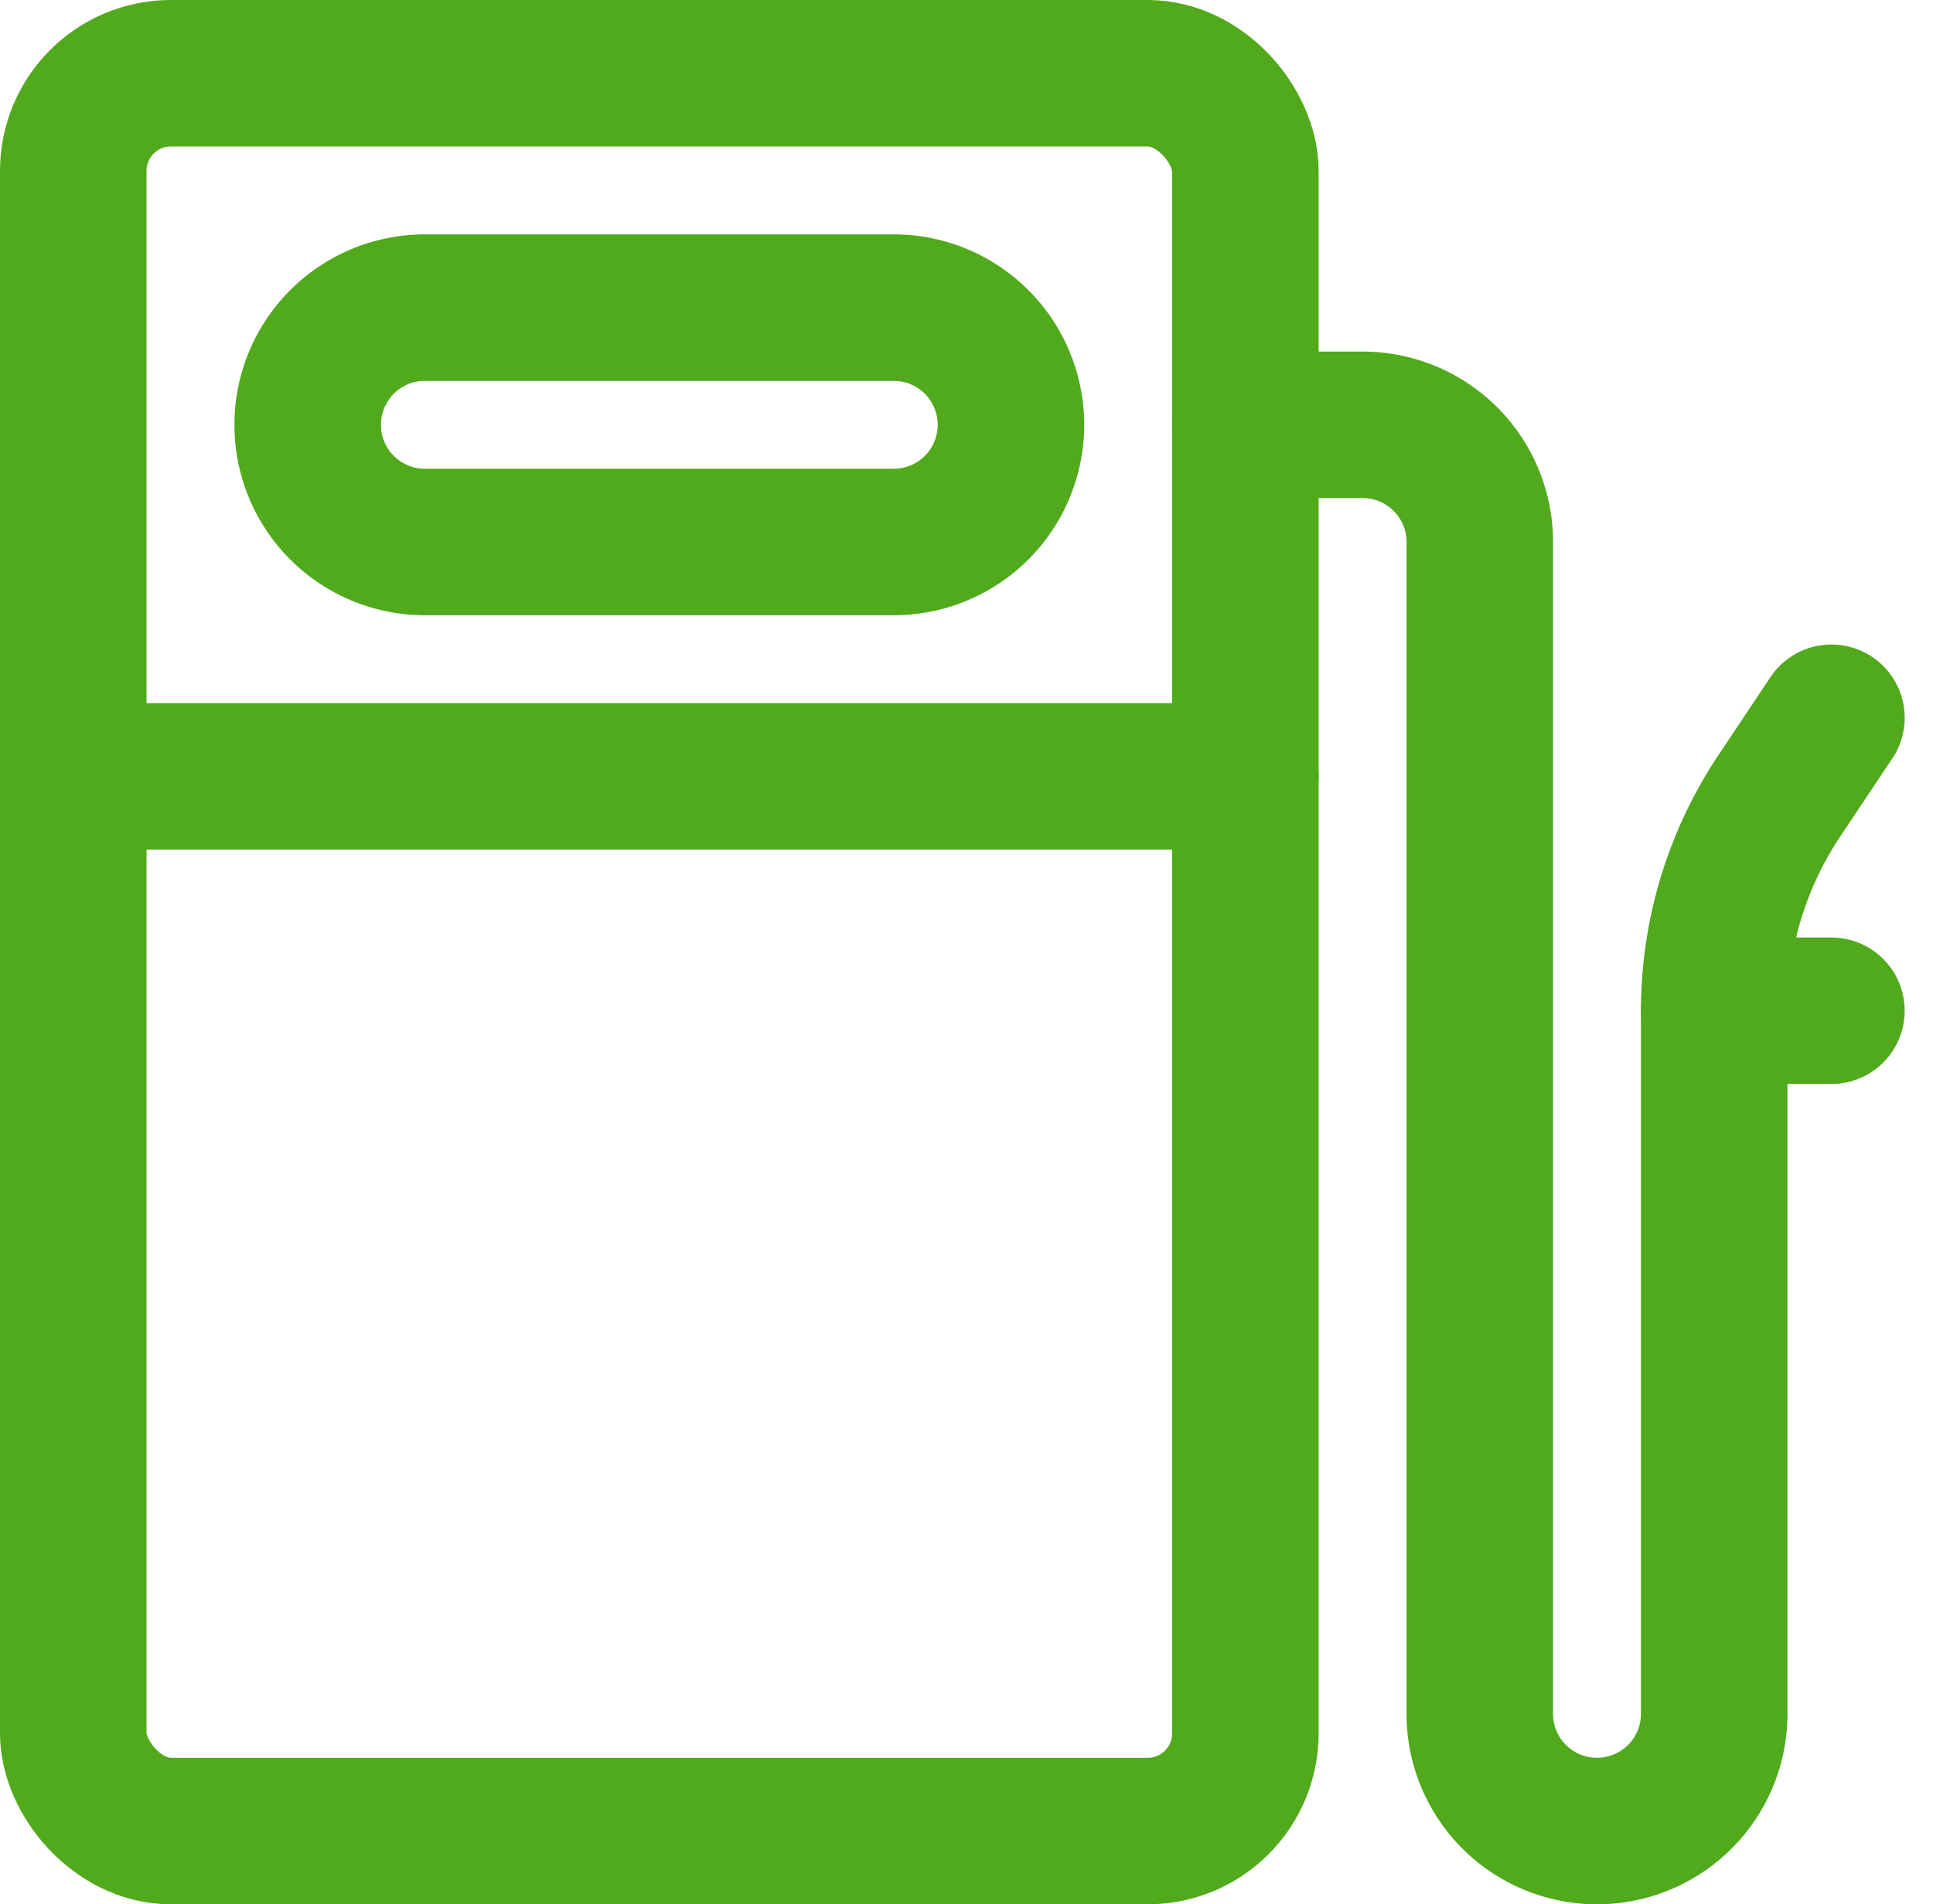
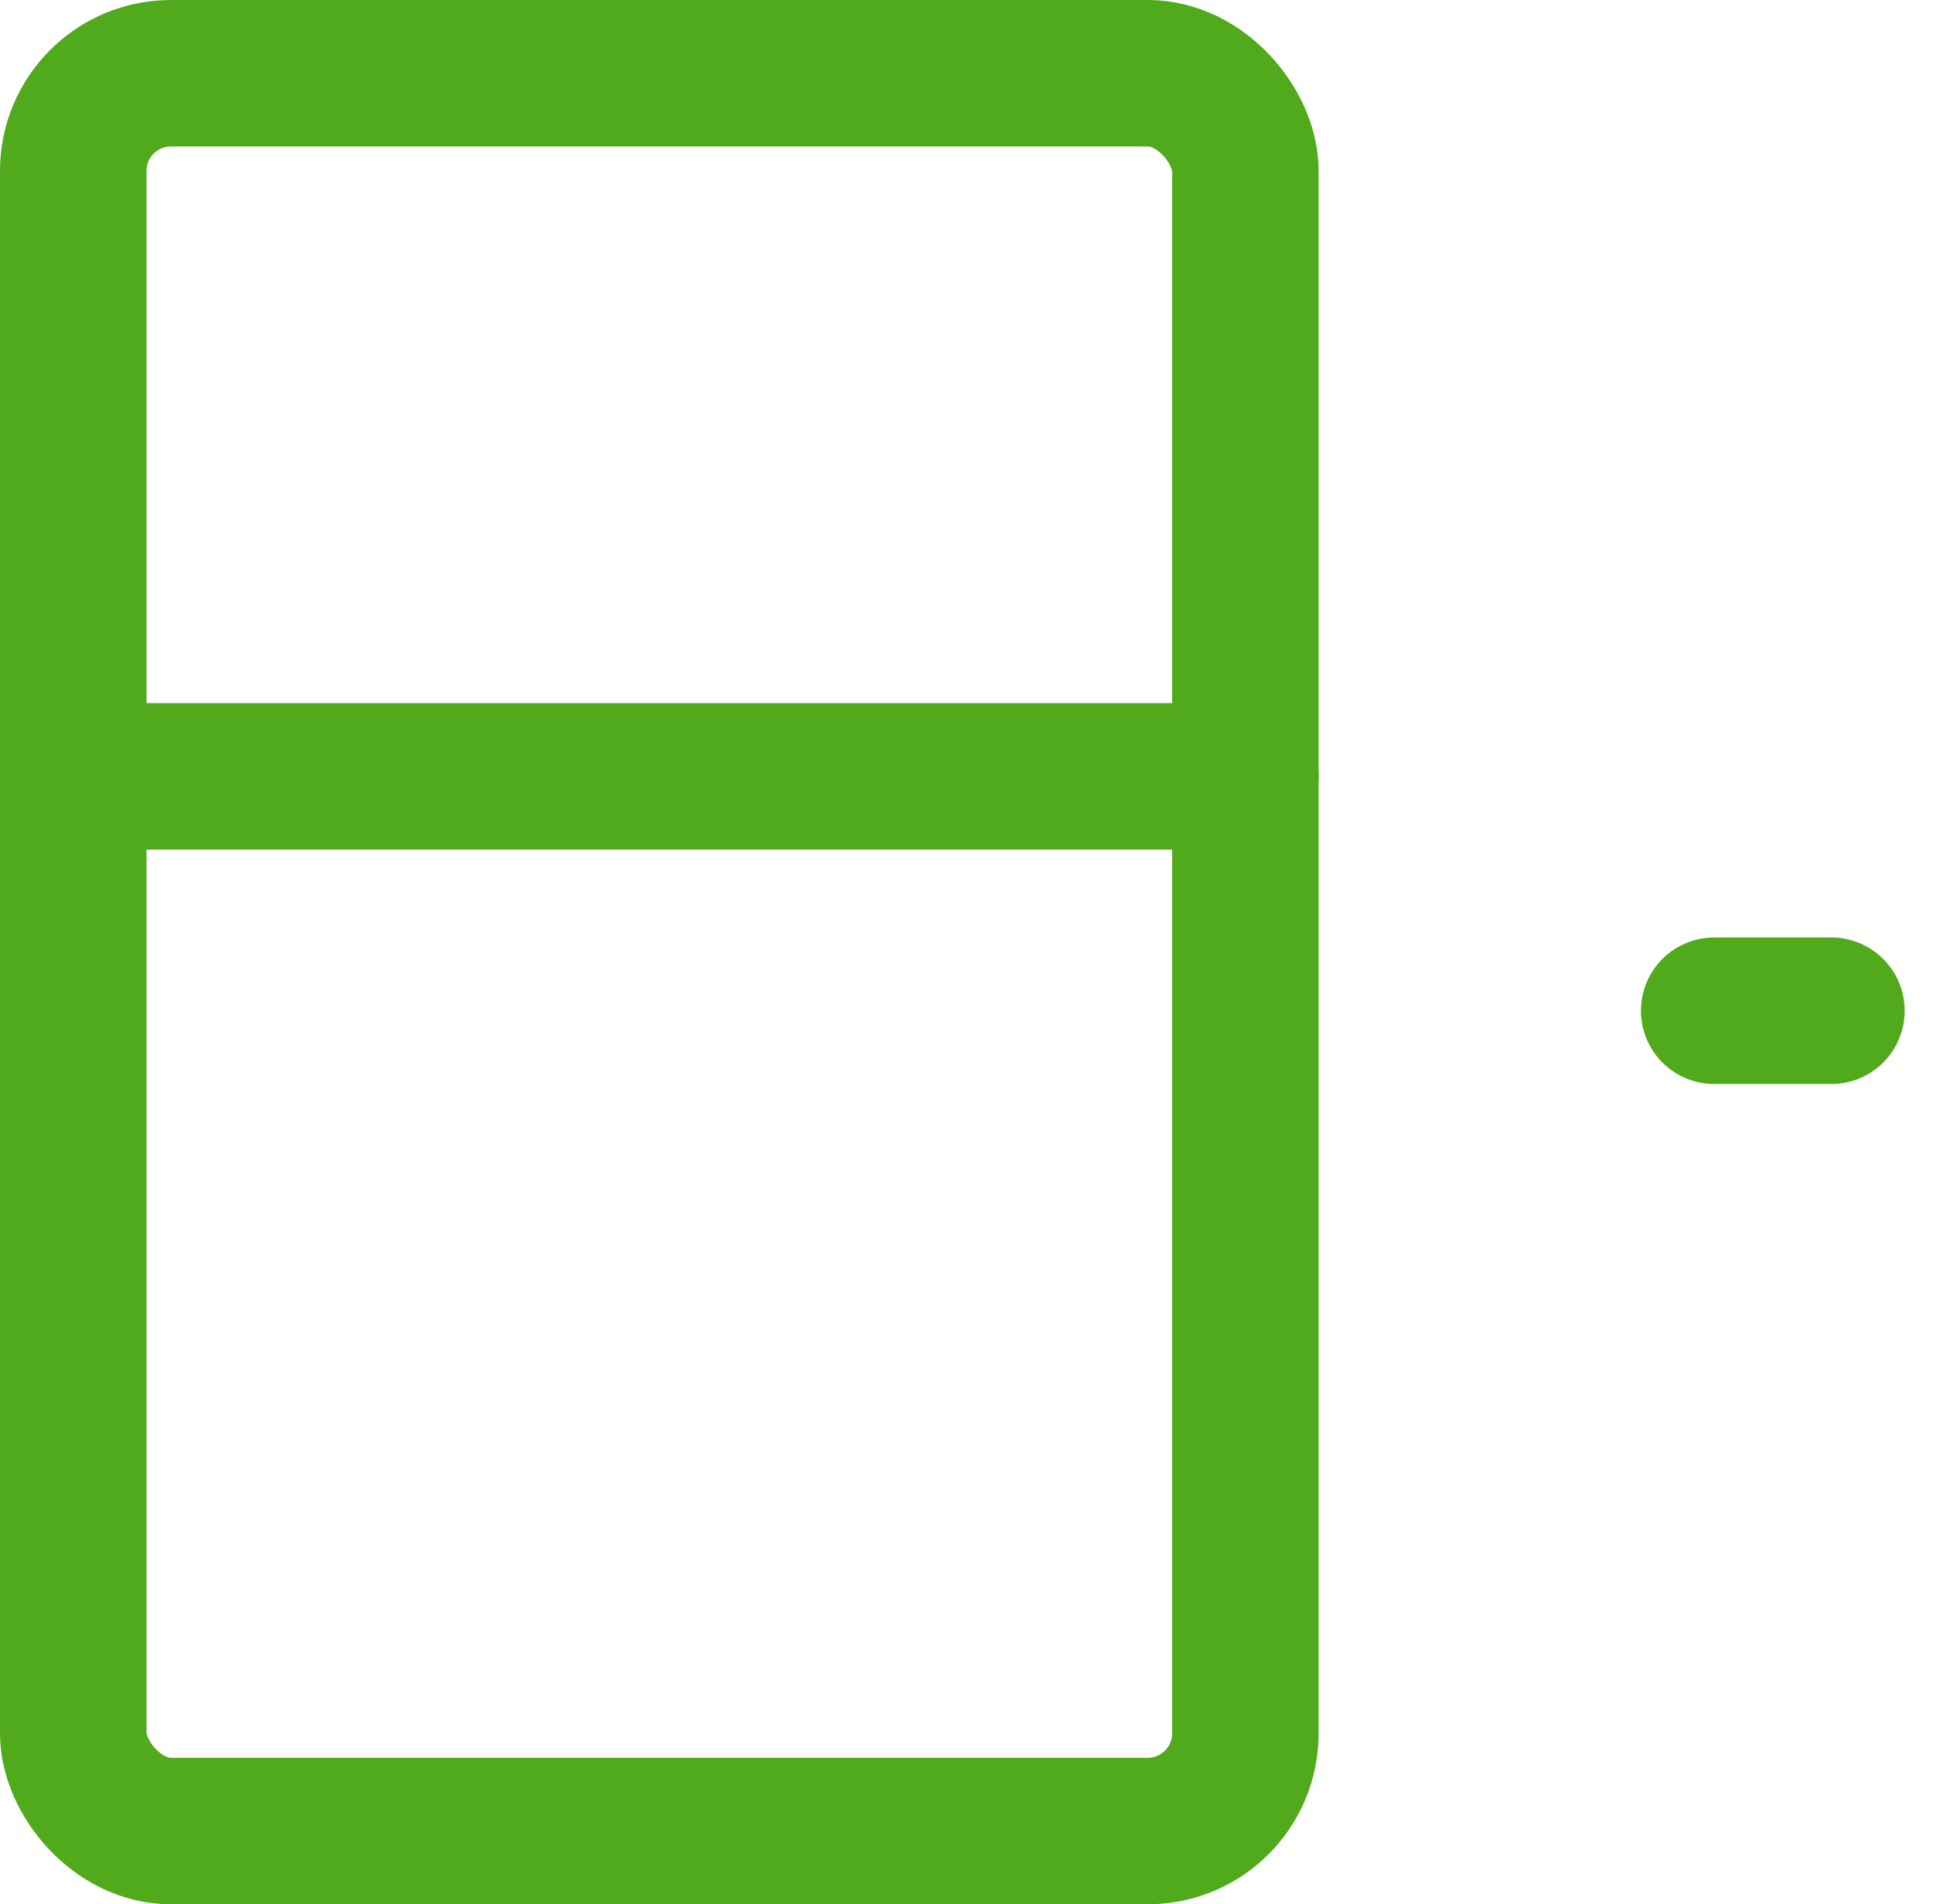
<svg xmlns="http://www.w3.org/2000/svg" id="gas-load" width="19.79" height="19.5" viewBox="0 0 19.79 19.5">
  <rect id="Rectangle_35" data-name="Rectangle 35" width="12" height="18" rx="1" transform="translate(0.75 0.75)" stroke-width="1.5" stroke="#50aa1b" stroke-linecap="round" stroke-linejoin="round" fill="none" />
-   <path id="Path_3" data-name="Path 3" d="M10.95,4.95a1.2,1.2,0,0,0-1.2-1.2H4.95a1.2,1.2,0,1,0,0,2.4h4.8A1.2,1.2,0,0,0,10.95,4.95Z" transform="translate(-0.6 -0.6)" fill="none" stroke="#50aa1b" stroke-linecap="round" stroke-linejoin="round" stroke-width="1.5" />
  <line id="Line_2" data-name="Line 2" x2="12" transform="translate(0.75 7.95)" fill="none" stroke="#50aa1b" stroke-linecap="round" stroke-linejoin="round" stroke-width="1.5" />
-   <path id="Path_4" data-name="Path 4" d="M15.75,5.25h1.2a1.2,1.2,0,0,1,1.2,1.2v12a1.2,1.2,0,1,0,2.4,0v-7.2a3.968,3.968,0,0,1,.666-2.2l.534-.8" transform="translate(-3 -0.9)" fill="none" stroke="#50aa1b" stroke-linecap="round" stroke-linejoin="round" stroke-width="1.5" />
  <line id="Line_3" data-name="Line 3" x2="1.2" transform="translate(17.55 10.35)" fill="none" stroke="#50aa1b" stroke-linecap="round" stroke-linejoin="round" stroke-width="1.5" />
</svg>